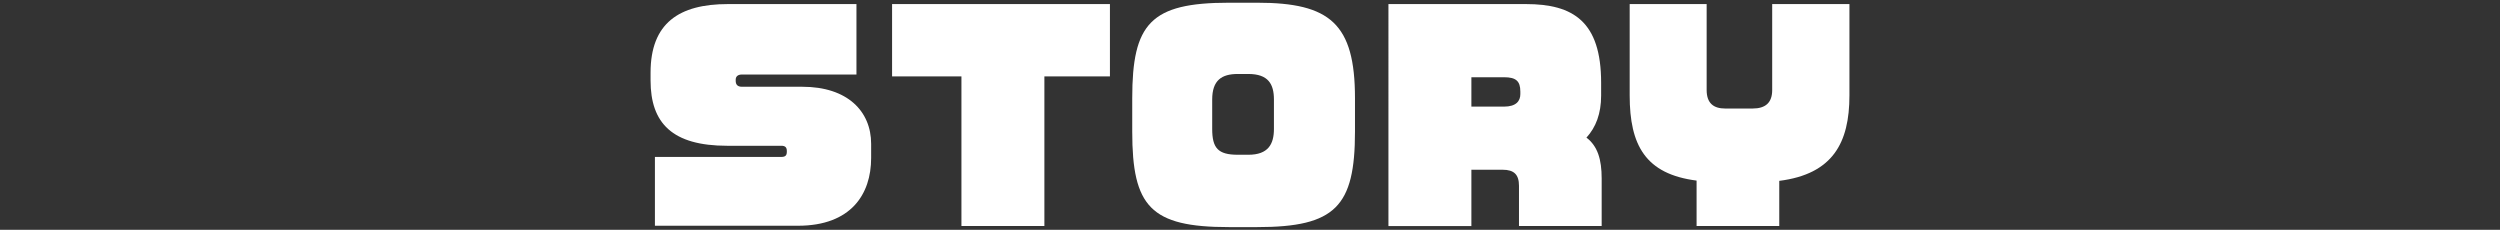
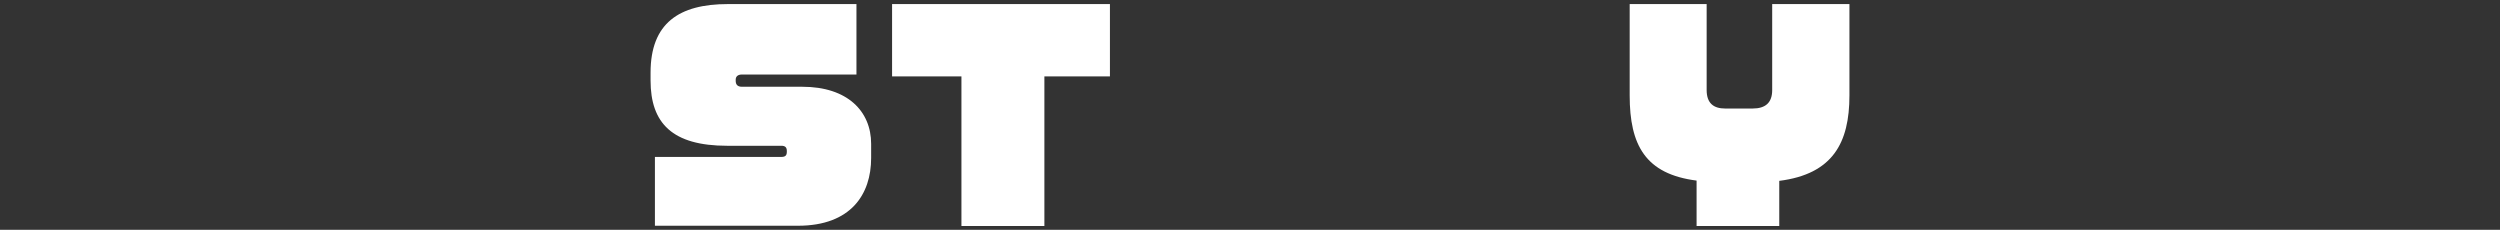
<svg xmlns="http://www.w3.org/2000/svg" id="_レイヤー_5" data-name="レイヤー 5" viewBox="0 0 919.2 84.5">
  <rect x="0" y="0" width="919.2" height="84.5" fill="#333333" stroke="none" />
  <defs>
    <style>
      .cls-1 {
        fill: #fff;
      }
    </style>
  </defs>
  <path class="cls-1" d="M293.4,83h-52.6v-25.3h46.5c1.5,0,2-.6,2-1.9v-.3c0-1.4-.7-1.9-2-1.9h-19.9c-20.2,0-28.2-8.3-28.2-24v-2.9c0-18.2,10.5-25.2,28.4-25.2h47.3v25.9h-42.1c-1.6,0-2.3.8-2.3,1.9v.4c0,1.2.5,2.2,2.3,2.2h22.2c16.6,0,25.3,9,25.3,21v5.2c0,13.3-7.4,24.9-26.9,24.9Z" />
  <path class="cls-1" d="M384,28.1v55h-30.5V28.1h-25.5V1.5h80.1v26.6h-24.1Z" />
-   <path class="cls-1" d="M462.3,83.5h-10.5c-28.8,0-35.5-7.6-35.5-35.1v-12.3c0-27.4,6.7-35.1,35.5-35.1h10.5c26.7,0,35.9,7.7,35.9,35.1v12.3c0,27.5-7.2,35.1-35.9,35.1ZM468.4,36.6c0-5.7-2.1-9.4-9.4-9.4h-3.9c-5.9,0-9.4,2.3-9.4,9.4v10.8c0,7,2.1,9.5,9.4,9.5h3.9c7.3,0,9.4-3.9,9.4-9.5v-10.8Z" />
-   <path class="cls-1" d="M558.5,83.11v-14.8c0-4.1-1.8-5.9-6-5.9h-11.5v20.7h-30.5V1.5h50.6c17.3,0,27.6,6.4,27.6,28.9v4.8c0,6.5-1.9,11.6-5.4,15.4,4.1,3.1,5.6,8,5.6,15v17.5h-30.4ZM559,33.7c0-3.9-1.6-5.3-6-5.3h-12v10.8h12c4.5,0,6-2.1,6-4.6v-.9Z" />
  <path class="cls-1" d="M654.2,66.5v16.6h-30.4v-16.7c-18.8-2.4-24.6-13-24.6-31.3V1.5h28.3v31.6c0,4.9,2.6,6.8,6.8,6.8h10.1c4.7,0,7.2-2.1,7.2-6.8V1.5h28.4v33.6c0,17.4-6.1,28.9-25.8,31.4Z" />
</svg>